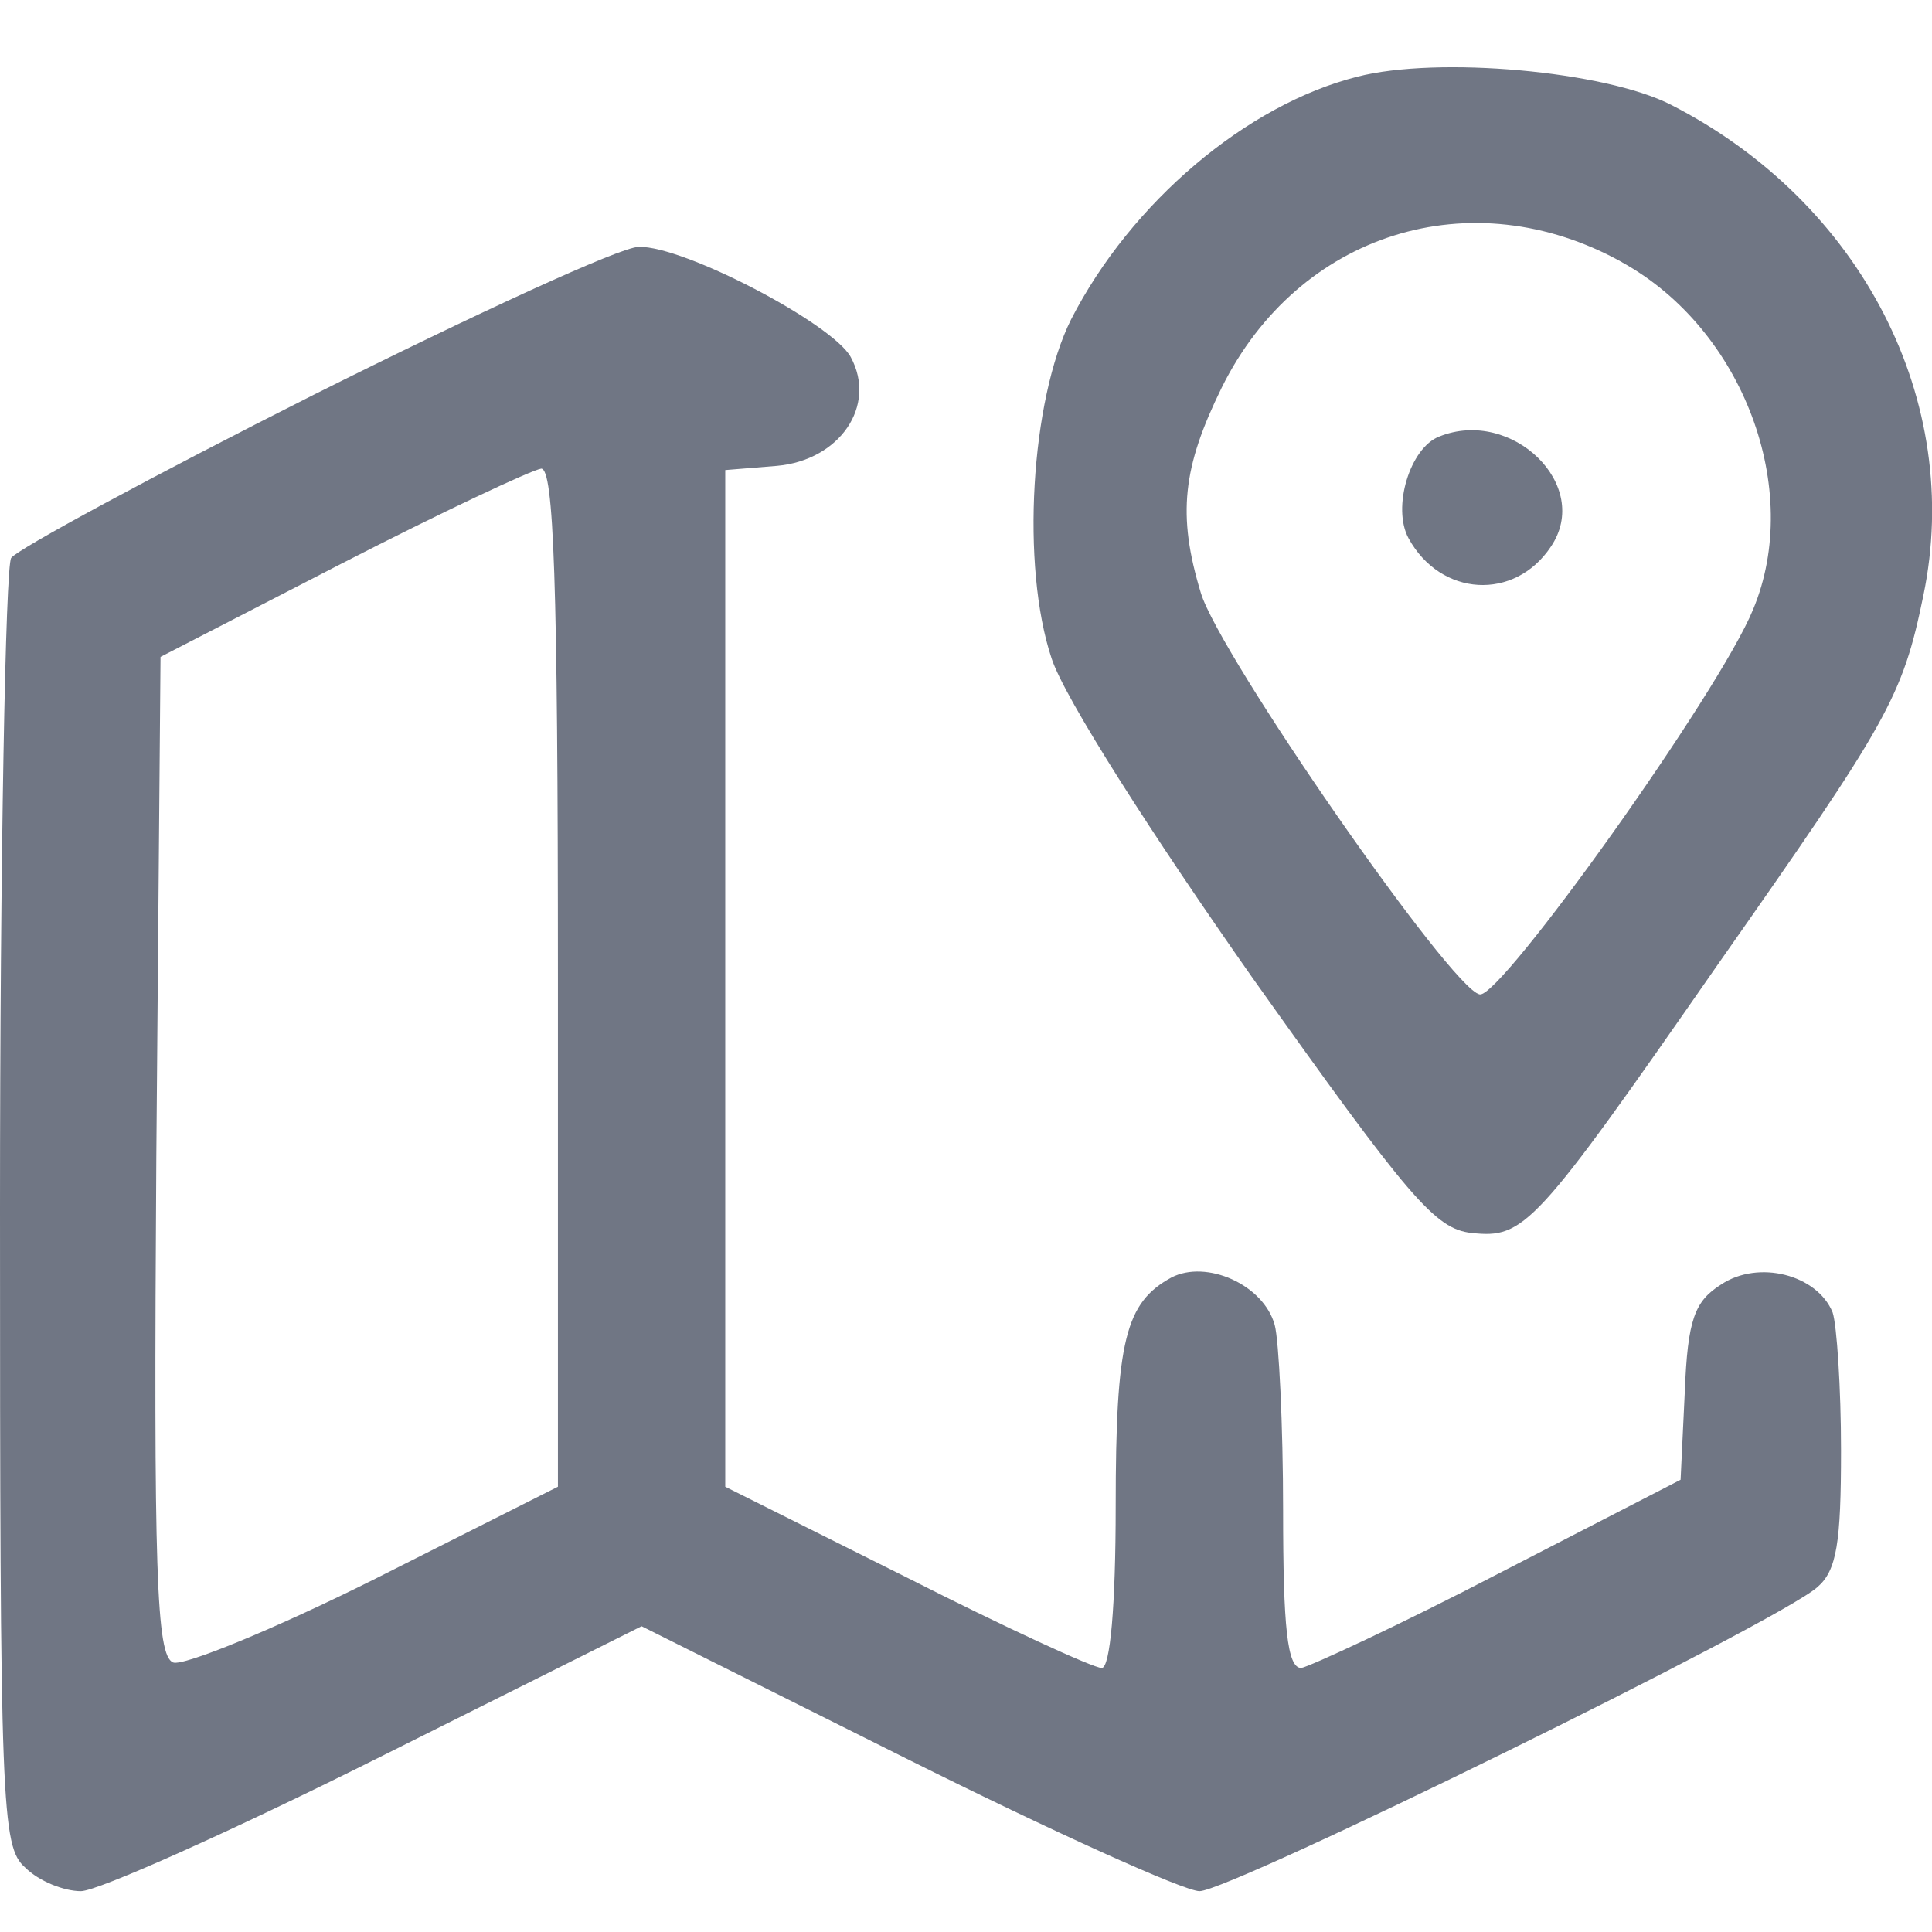
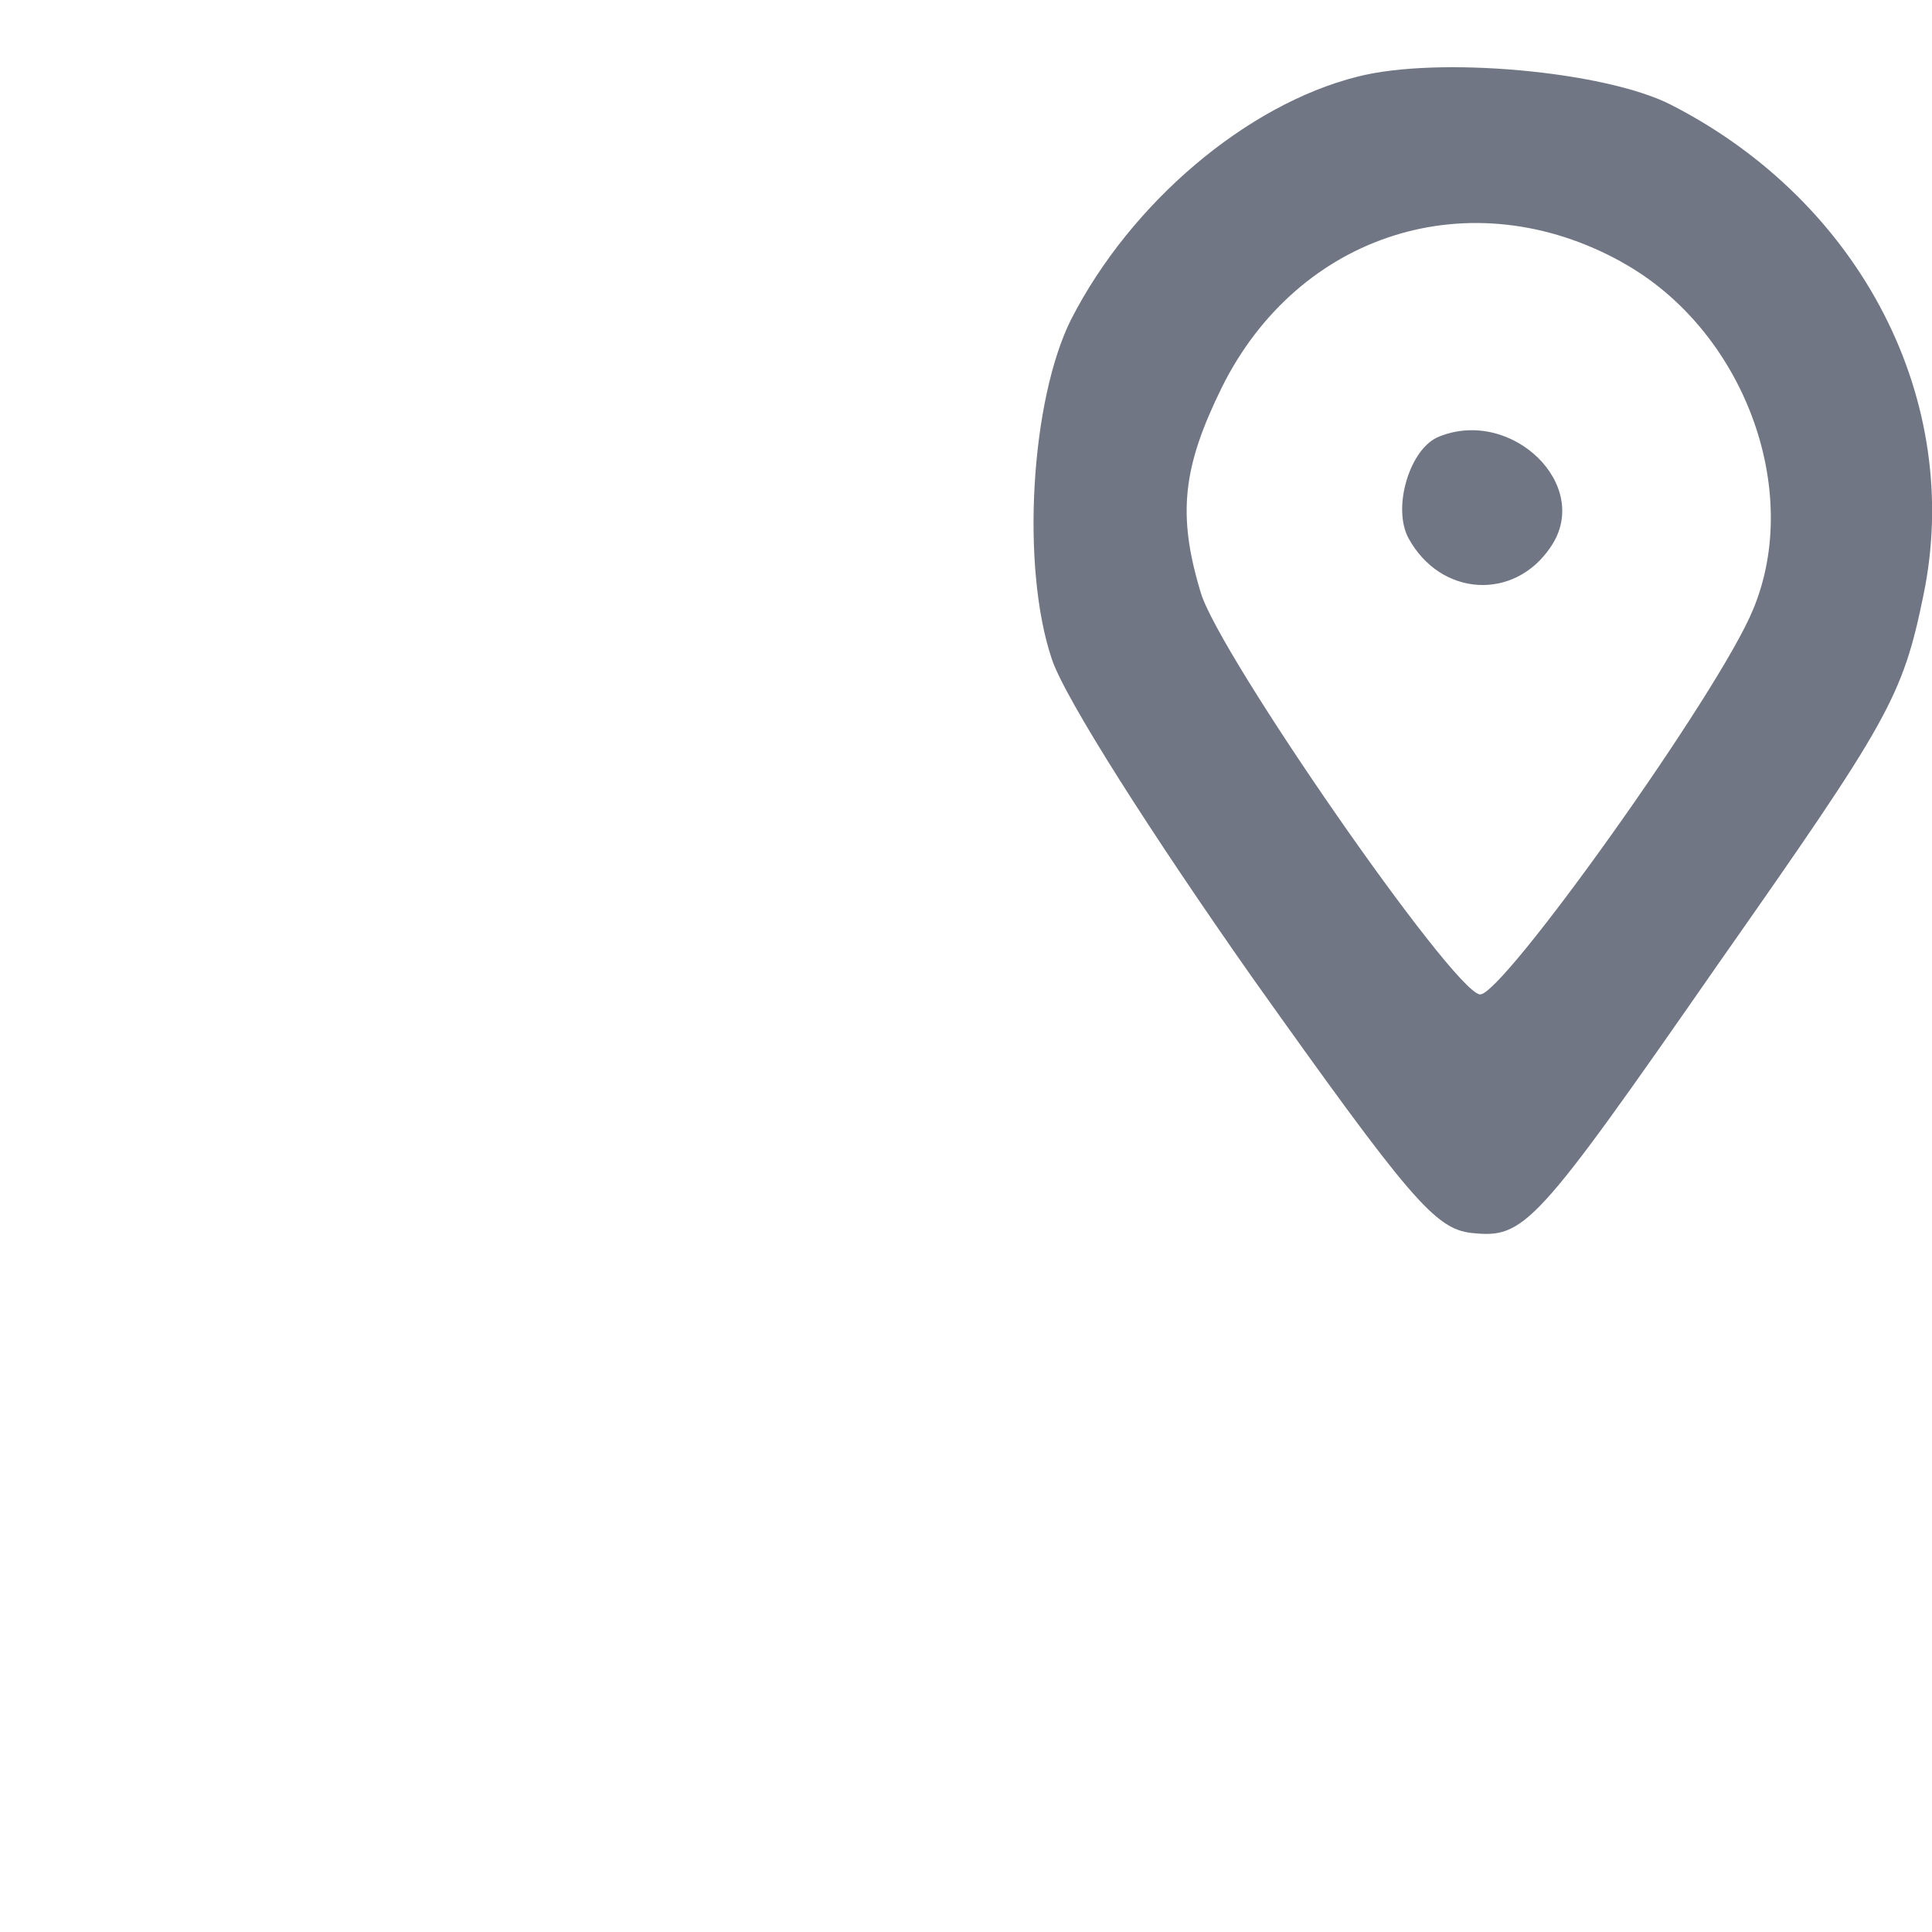
<svg xmlns="http://www.w3.org/2000/svg" width="23" height="23" version="1.1" id="svg12">
  <defs id="defs7" />
  <path d="M 16.155,0.914 C 14.843,1.246 13.465,2.408 12.751,3.803 c -0.481,0.963 -0.598,2.939 -0.232,4.035 0.149,0.465 1.212,2.125 2.391,3.802 1.876,2.64 2.175,2.989 2.607,3.038 0.631,0.066 0.747,-0.05 2.939,-3.204 2.026,-2.889 2.192,-3.171 2.441,-4.383 0.481,-2.308 -0.731,-4.682 -3.005,-5.844 C 19.11,0.847 17.118,0.665 16.155,0.914 Z M 19.309,3.122 c 1.444,0.797 2.158,2.706 1.561,4.134 -0.398,0.98 -3.005,4.632 -3.254,4.582 -0.332,-0.05 -3.105,-4.051 -3.321,-4.782 -0.282,-0.93 -0.216,-1.494 0.249,-2.441 0.913,-1.843 2.972,-2.49 4.765,-1.494 z" id="path14" style="fill:#707684;fill-opacity:1;stroke-width:0.017" />
  <path d="m 17.134,5.197 c -0.349,0.133 -0.565,0.847 -0.365,1.212 0.382,0.697 1.262,0.747 1.693,0.1 0.498,-0.731 -0.465,-1.66 -1.328,-1.312 z" id="path15" style="fill:#707684;fill-opacity:1;stroke-width:0.017" />
-   <path d="M 3.736,4.699 C 1.826,5.662 0.199,6.542 0.133,6.642 0.066,6.741 0,10.228 0,14.395 c 0,7.123 0.017,7.588 0.299,7.837 0.166,0.166 0.465,0.282 0.664,0.282 0.199,0 1.793,-0.714 3.52,-1.577 l 3.155,-1.577 3.155,1.577 c 1.727,0.863 3.304,1.577 3.487,1.577 0.365,0 6.89,-3.204 7.355,-3.619 0.232,-0.199 0.282,-0.531 0.282,-1.627 0,-0.747 -0.05,-1.494 -0.1,-1.644 -0.183,-0.448 -0.88,-0.631 -1.328,-0.332 -0.315,0.199 -0.398,0.415 -0.432,1.278 l -0.05,1.046 -2.158,1.112 c -1.179,0.614 -2.258,1.112 -2.358,1.129 -0.166,0 -0.216,-0.481 -0.216,-1.876 0,-1.013 -0.05,-2.026 -0.1,-2.208 -0.133,-0.481 -0.814,-0.78 -1.229,-0.565 -0.548,0.299 -0.664,0.747 -0.664,2.723 0,1.195 -0.066,1.926 -0.166,1.926 -0.1,0 -1.146,-0.481 -2.324,-1.079 l -2.158,-1.079 v -6.043 -6.06 l 0.614,-0.05 c 0.747,-0.066 1.195,-0.714 0.88,-1.295 -0.216,-0.398 -1.992,-1.328 -2.524,-1.312 -0.216,0 -1.943,0.797 -3.868,1.76 z m 2.906,6.94 v 6.06 l -2.175,1.096 c -1.195,0.598 -2.291,1.046 -2.407,0.996 -0.199,-0.083 -0.232,-1.063 -0.199,-6.027 l 0.05,-5.944 2.158,-1.112 c 1.195,-0.614 2.258,-1.112 2.374,-1.129 0.149,0 0.199,1.312 0.199,6.06 z" id="path20" style="fill:#707684;fill-opacity:1;stroke-width:0.017" />
</svg>